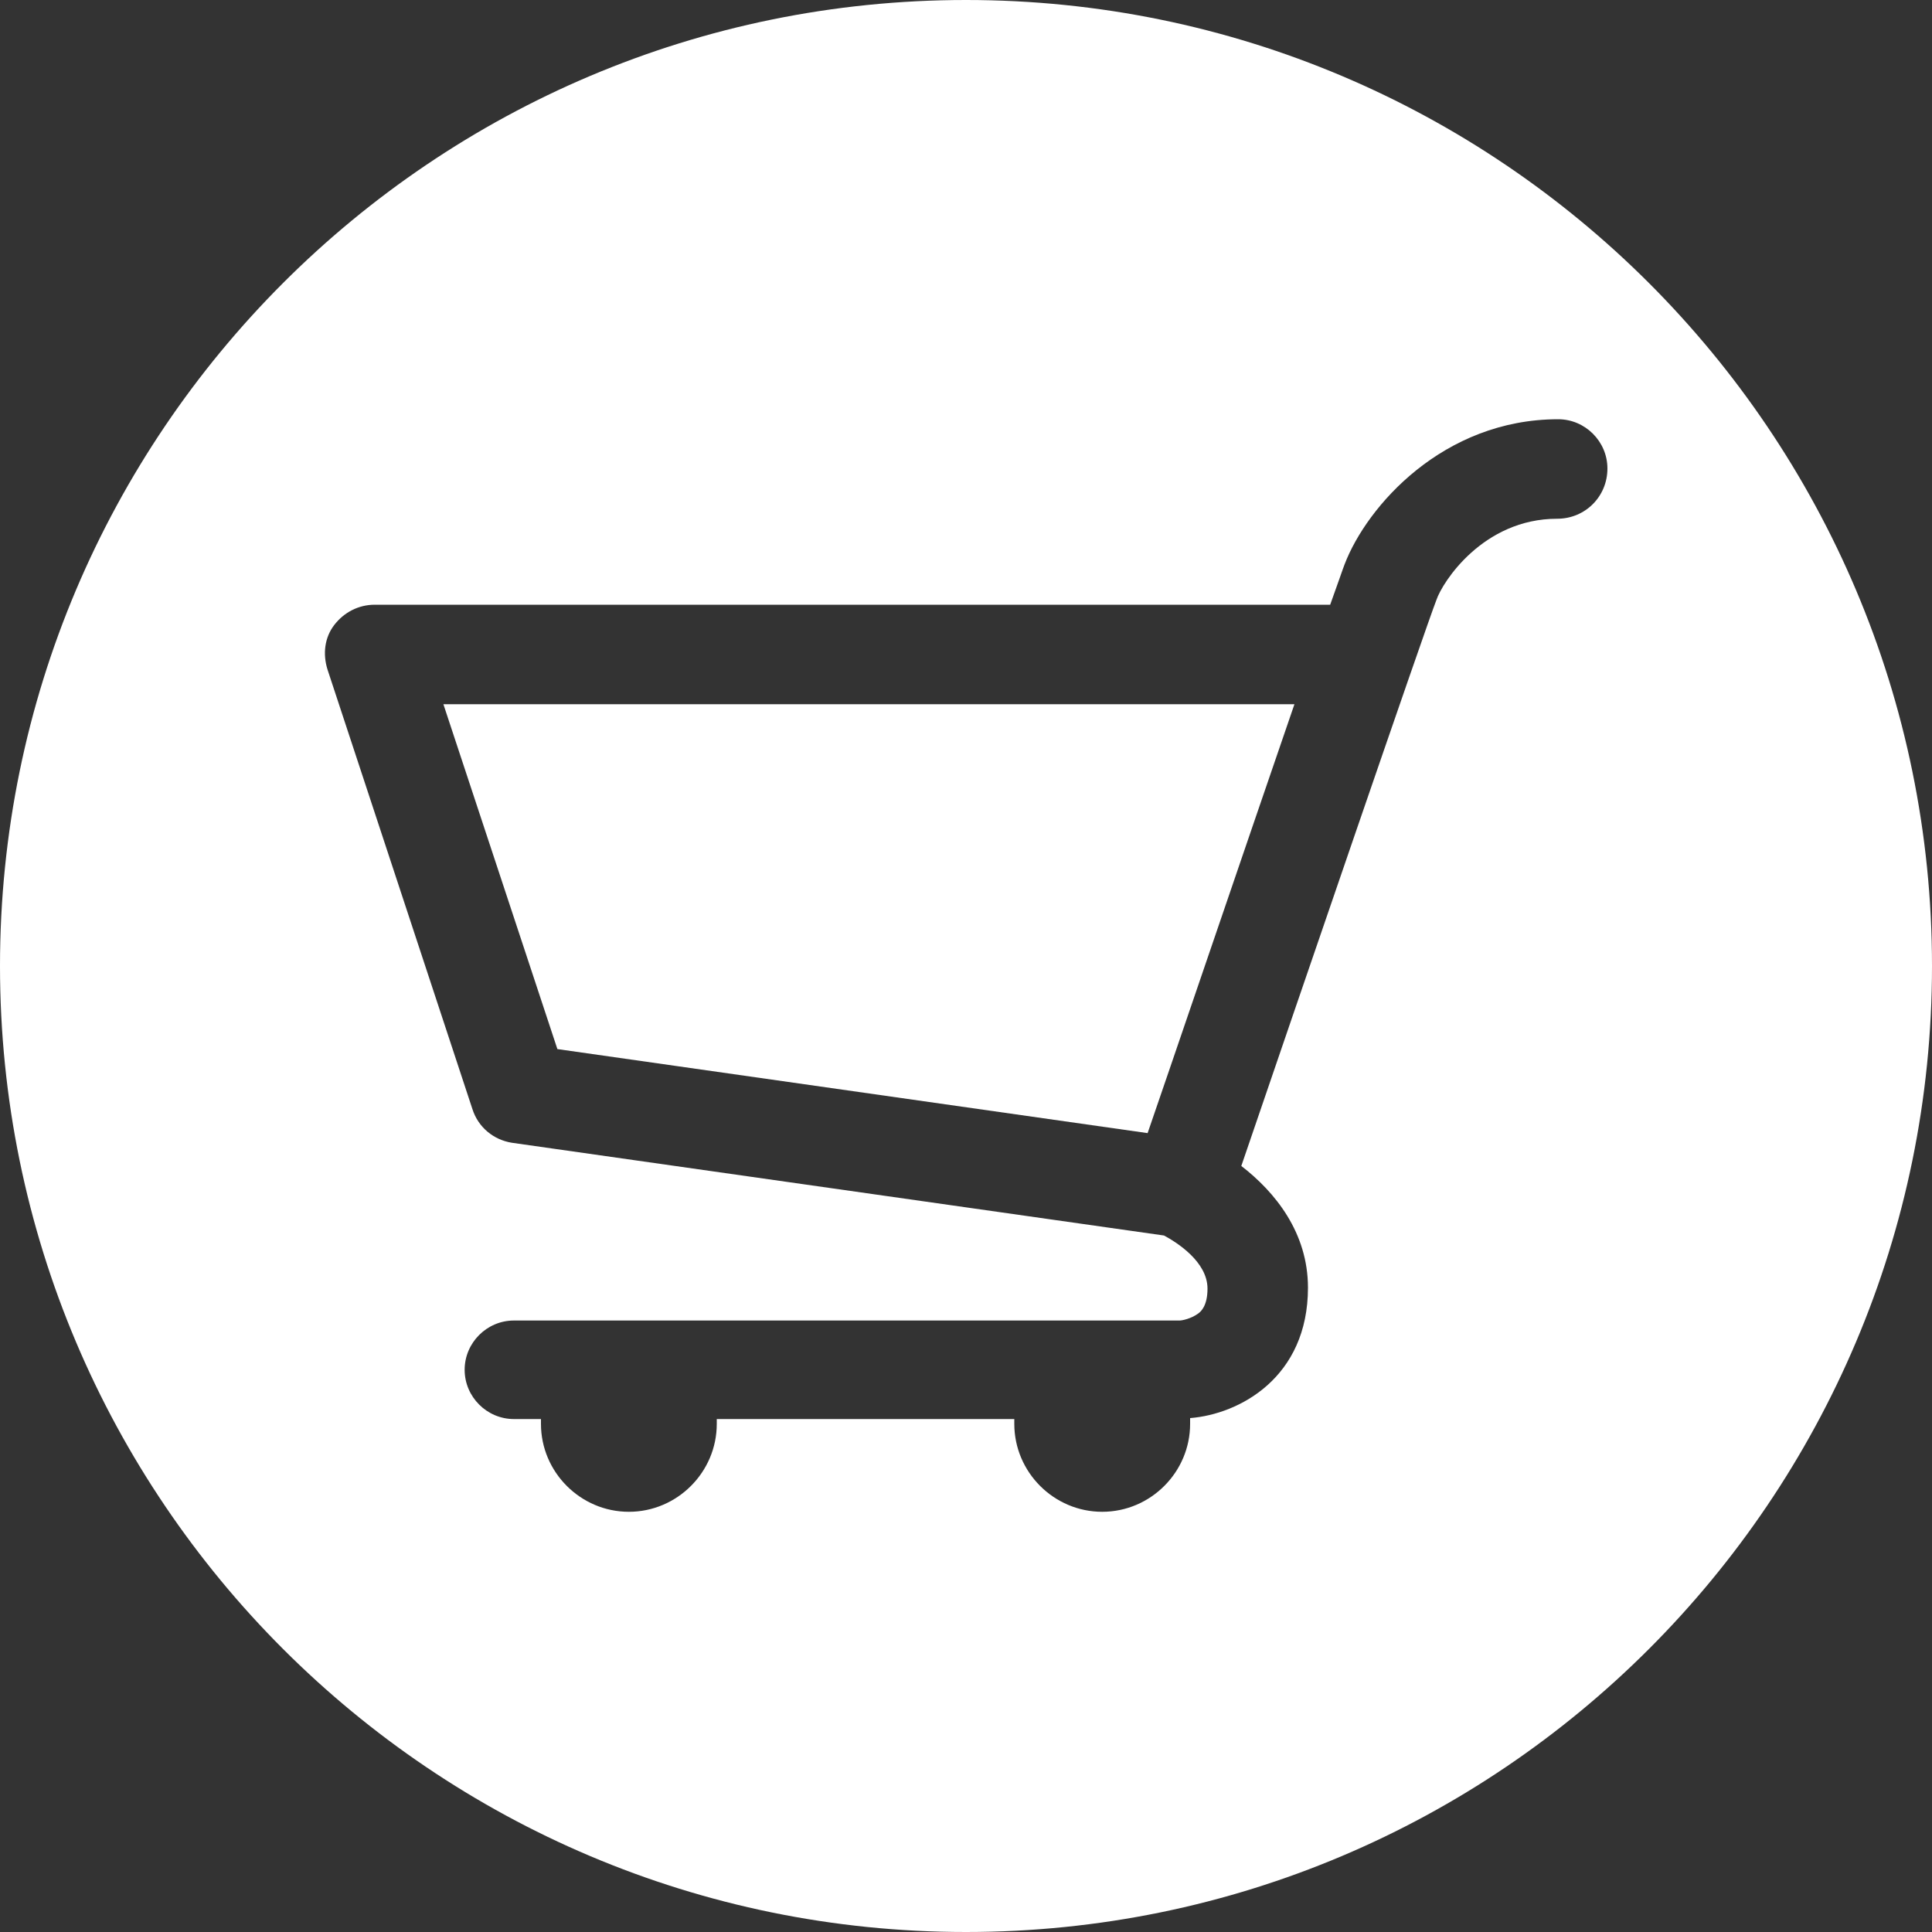
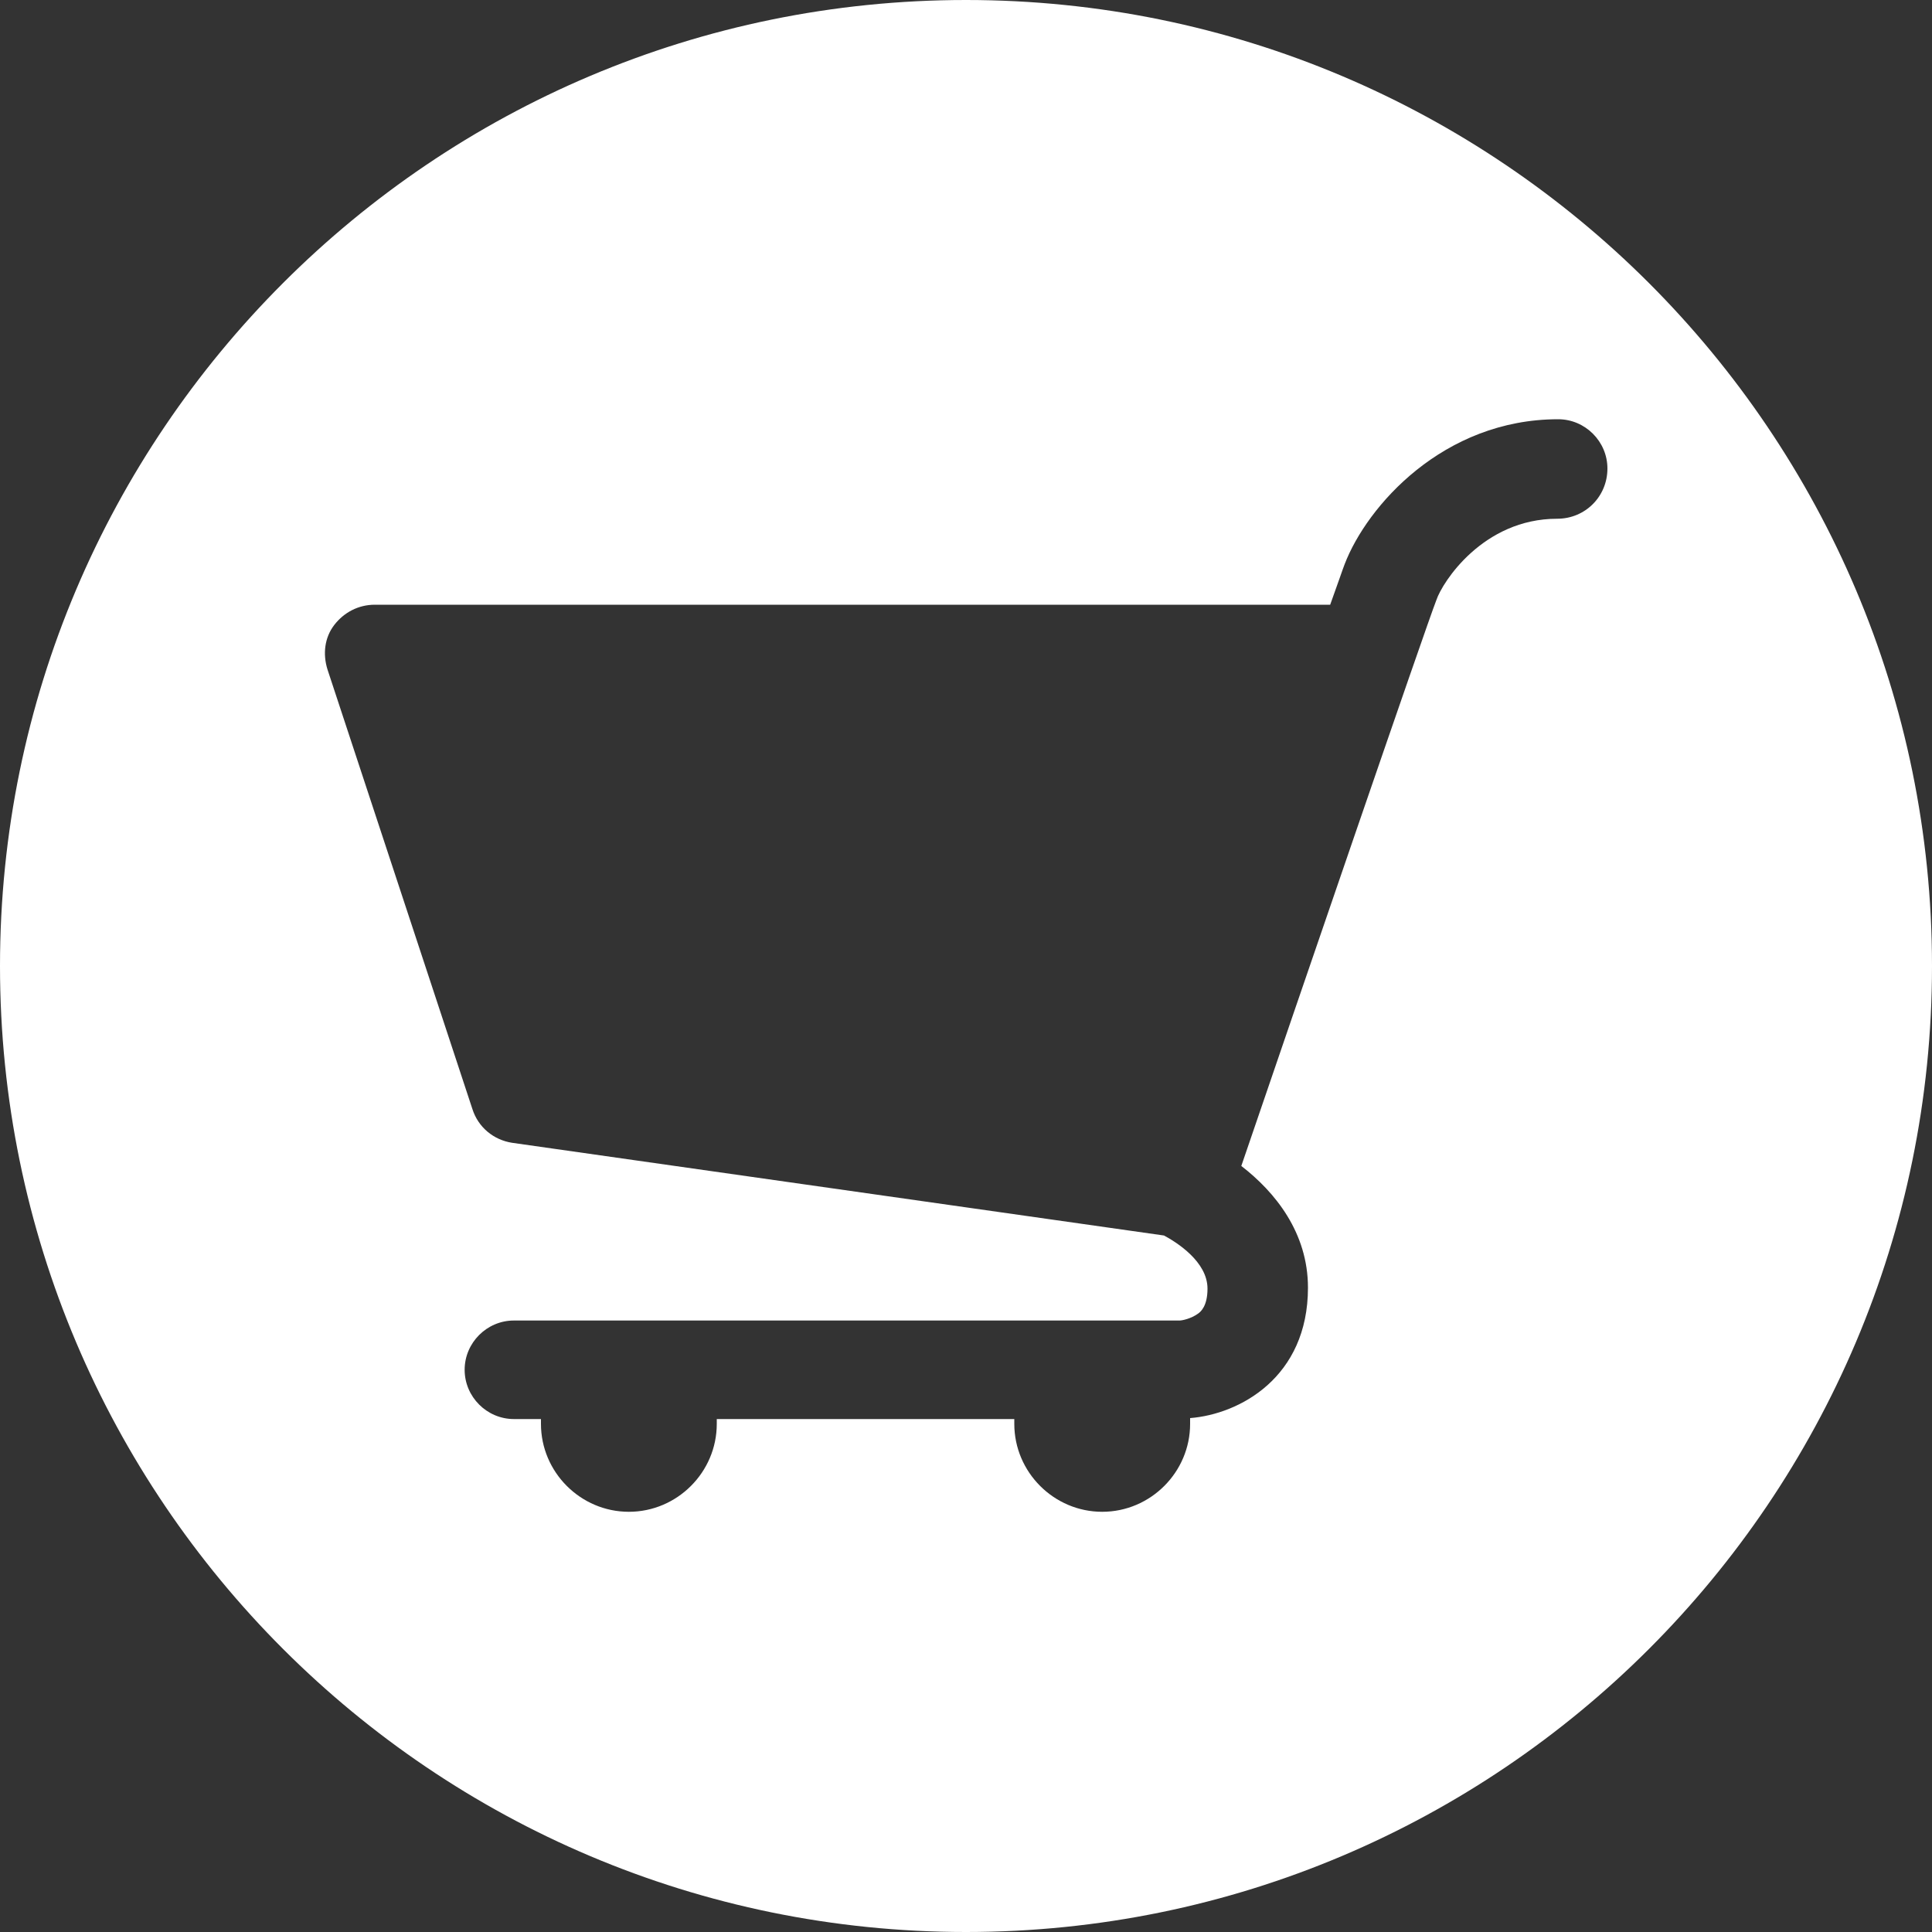
<svg xmlns="http://www.w3.org/2000/svg" version="1.1" x="0px" y="0px" viewBox="0 0 200 200" style="enable-background:new 0 0 200 200;" xml:space="preserve">
  <rect x="0" y="0" width="200" height="200" fill="#333333" stroke="none" />
  <style type="text/css">
	.st0{fill:#BB8BB5;}
	.st1{fill:#75BADA;}
	.st2{fill:#FFFFFF;}
</style>
  <g id="Referenence__x2F__In_Progress">
</g>
  <g id="Artwork">
    <g>
-       <path class="st2" d="M57.7,108.6l61.1,8.7c1.8-5.2,9.8-28.7,15.2-44.4H45.9L57.7,108.6z" />
      <path class="st2" d="M100,0C44.8,0,0,44.8,0,100s44.8,100,100,100s100-44.8,100-100S155.2,0,100,0z M161.2,53.7    c-7.7,0-11.9,6.6-12.5,8.4c-1.1,2.8-14.7,42.5-20.2,58.6c3.5,2.7,6.9,6.9,6.9,12.6c0,9.3-7.1,13.1-12.2,13.5c0,0.2,0,0.4,0,0.6    c0,5-4.1,9.1-9.1,9.1c-5,0-9.1-4.1-9.1-9.1c0-0.2,0-0.3,0-0.5H74.2c0,0.2,0,0.3,0,0.5c0,5-4.1,9.1-9.1,9.1c-5,0-9.1-4.1-9.1-9.1    c0-0.2,0-0.3,0-0.5h-2.8c-2.8,0-5.1-2.3-5.1-5.1c0-2.8,2.3-5.1,5.1-5.1h68.9c0.3,0,1.2-0.2,1.9-0.7c0.3-0.2,1-0.8,1-2.6    c0-2.8-3.2-4.8-4.5-5.5l-67.5-9.6c-1.9-0.3-3.5-1.6-4.1-3.5L33.9,69.3c-0.5-1.6-0.3-3.3,0.7-4.6c1-1.3,2.5-2.1,4.2-2.1h98.9    c0.8-2.2,1.3-3.7,1.5-4.2c2.3-6,10.2-15,22.1-15c2.8,0,5.1,2.3,5.1,5.1C166.4,51.4,164.1,53.7,161.2,53.7z" />
    </g>
  </g>
</svg>